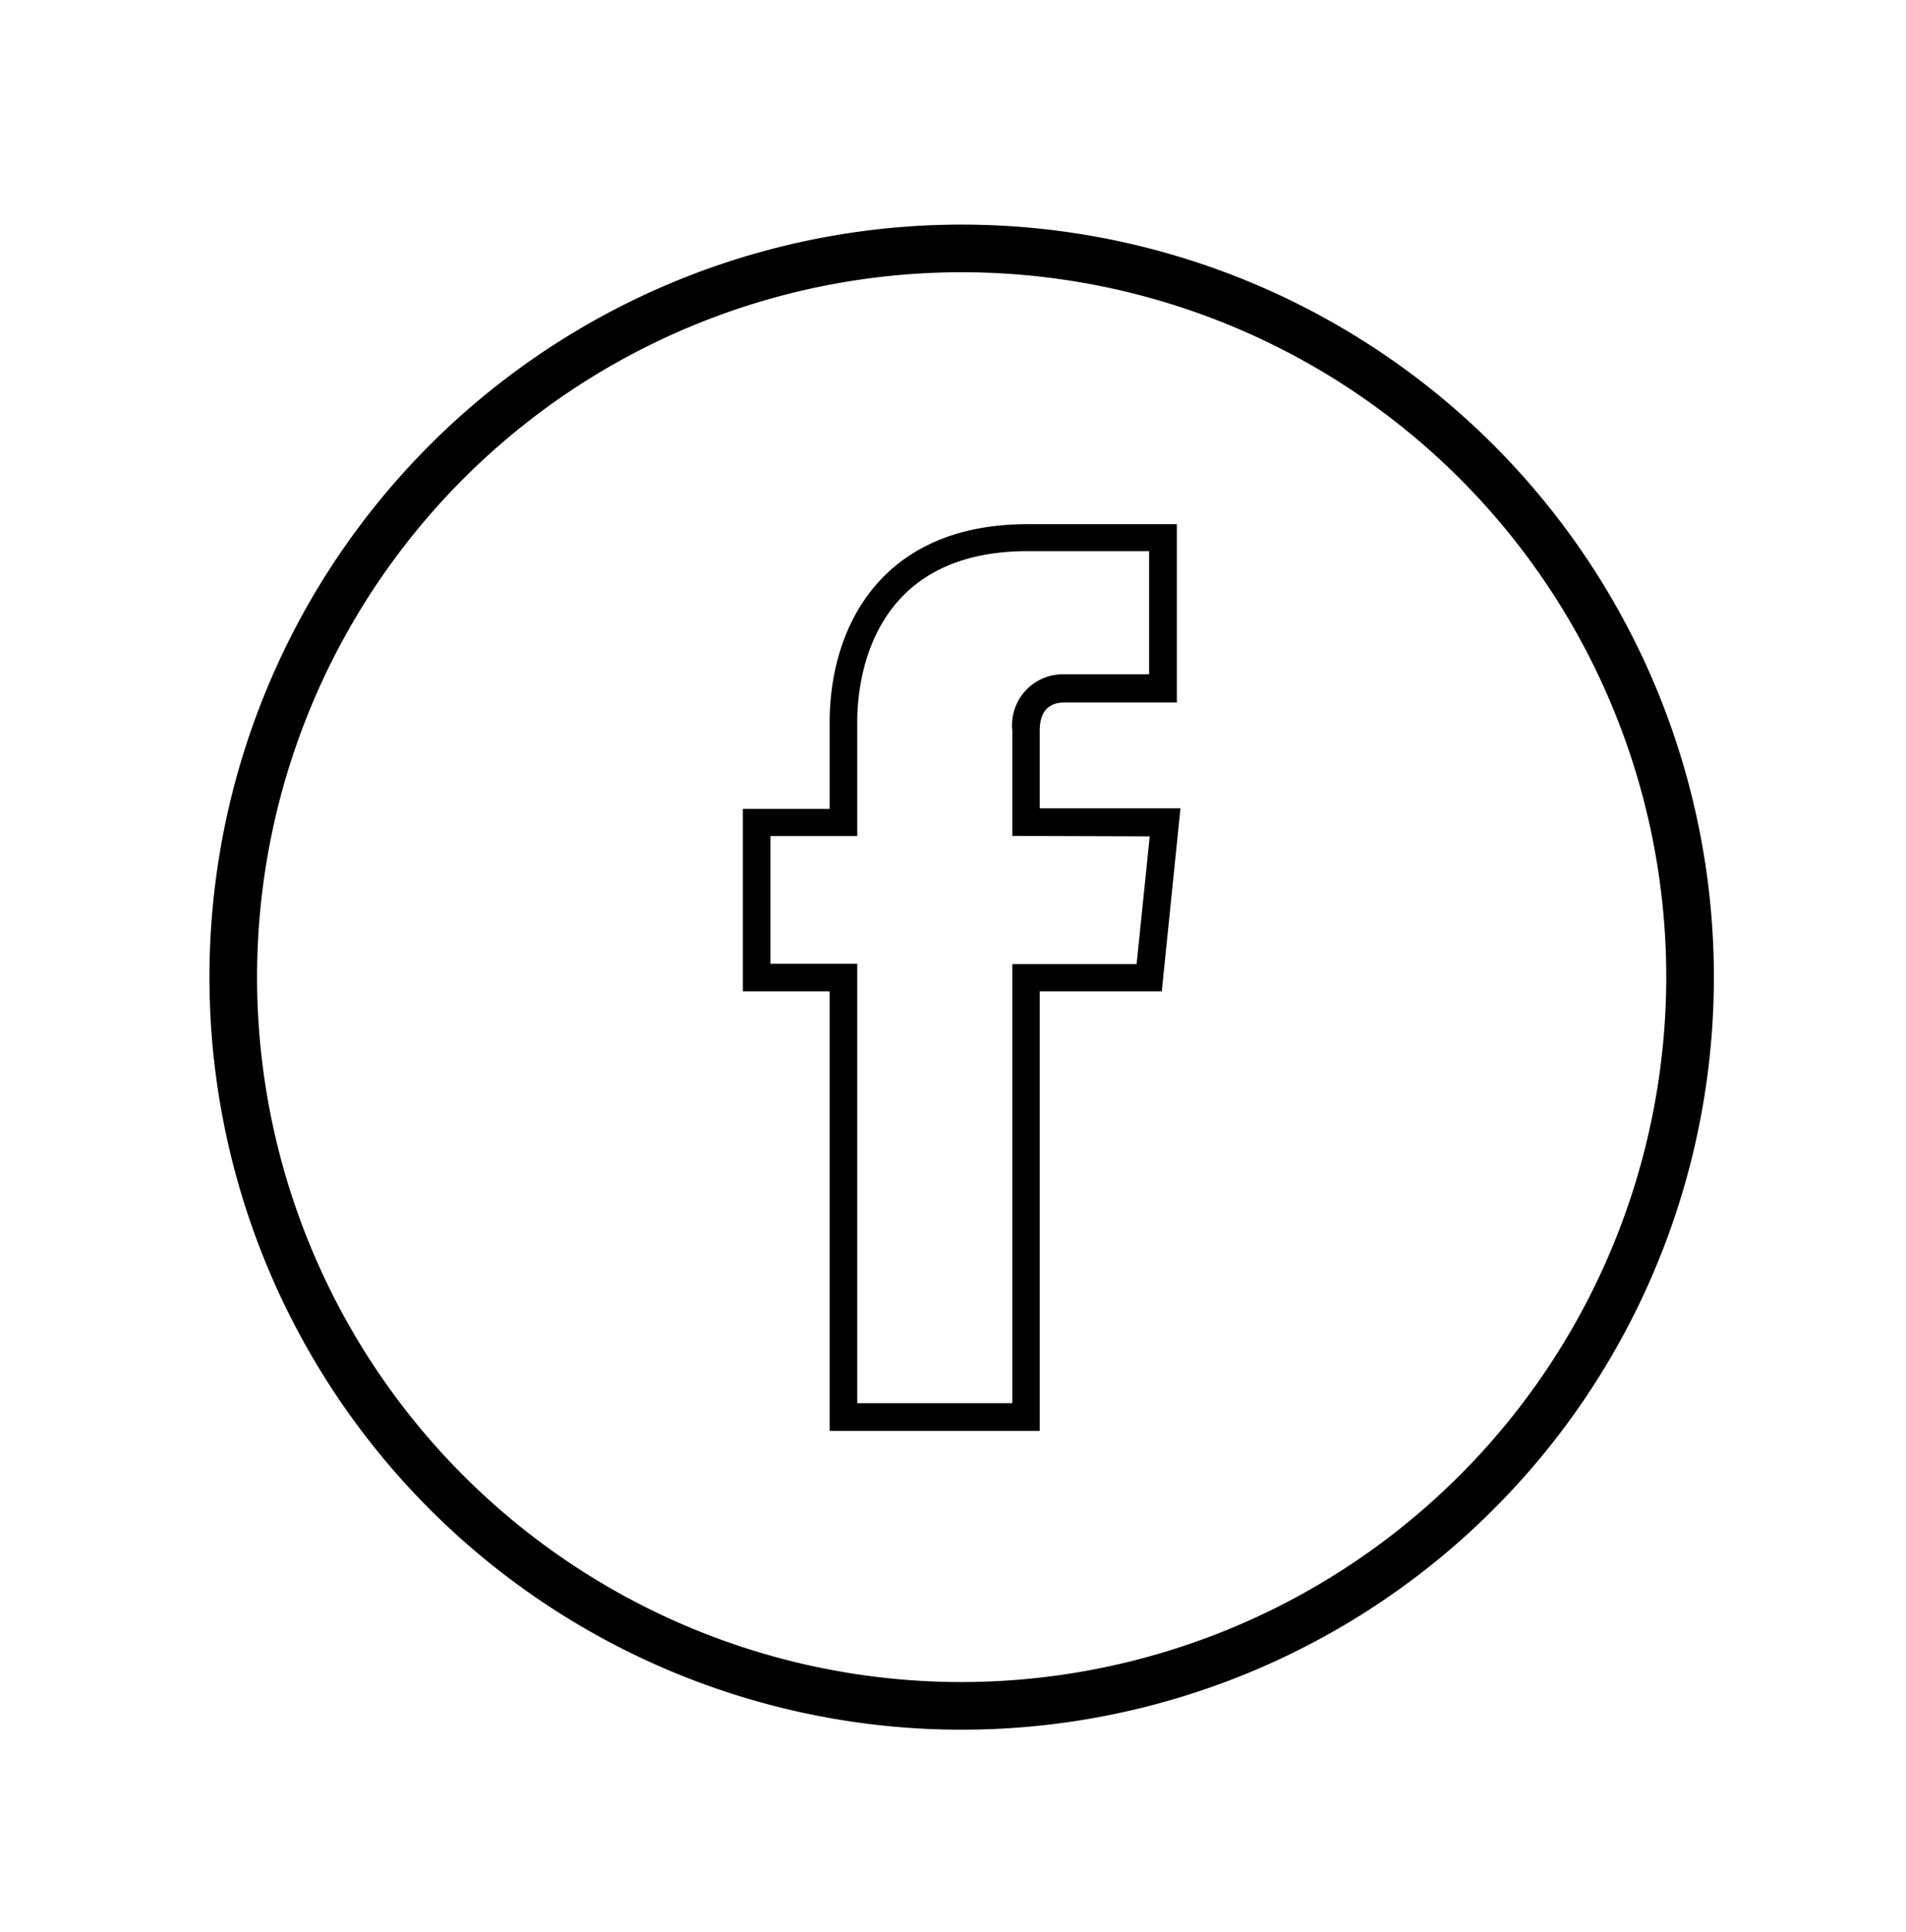
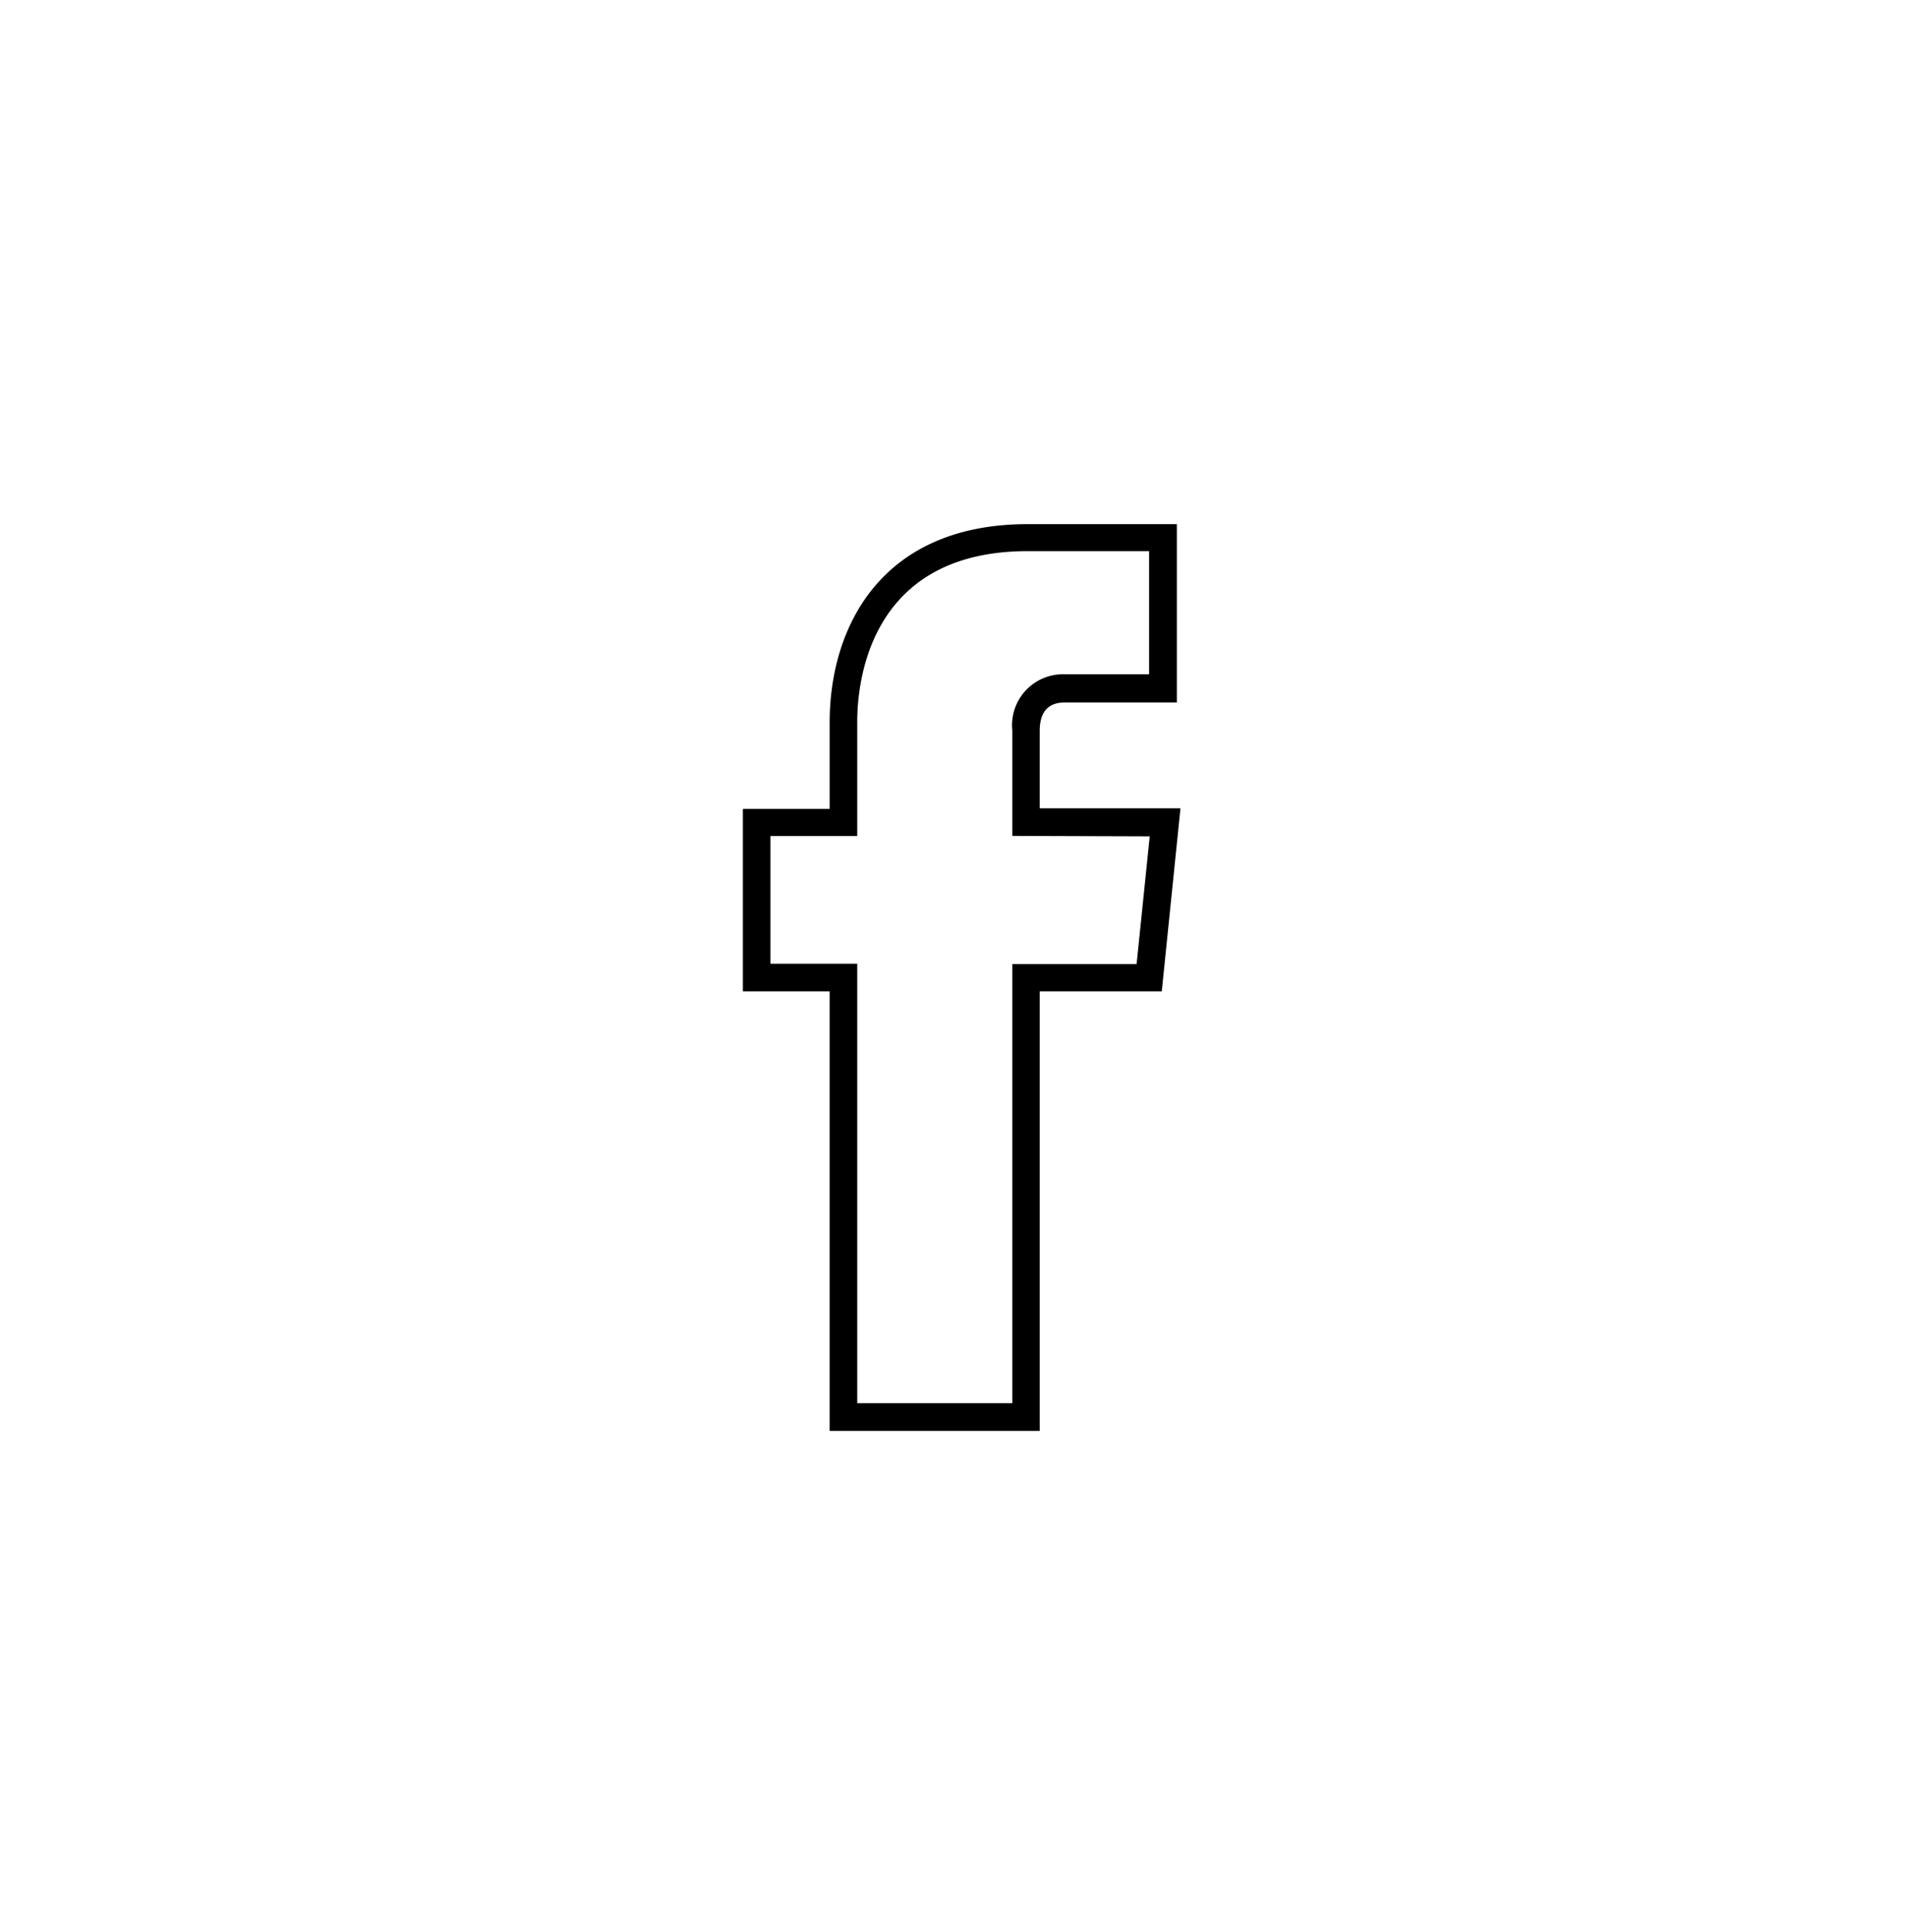
<svg xmlns="http://www.w3.org/2000/svg" id="Layer_1" data-name="Layer 1" viewBox="0 0 126.49 128.15">
  <title>Artboard 25 copy</title>
-   <path d="M63.82,14.9a49.92,49.92,0,1,0,49.92,49.92A49.92,49.92,0,0,0,63.82,14.9Zm0,96.68a46.76,46.76,0,1,1,46.76-46.76A46.81,46.81,0,0,1,63.82,111.58Z" />
  <path d="M69,48.48c0-1.25.56-1.88,1.65-1.88H78.1V34.77l-9.9,0c-9.69,0-13.14,6.79-13.14,13.15v5.74H49.3V65.76h5.76V94.92H69V65.76H77.1l1.24-12.14H69Zm7.3,7-.87,8.47H67.18V93.08H56.89V63.93H51.13V55.46h5.76V47.88c0-2.66.82-11.32,11.31-11.32l8.06,0v8.17h-5.6a3.38,3.38,0,0,0-3.48,3.72v7Z" />
</svg>